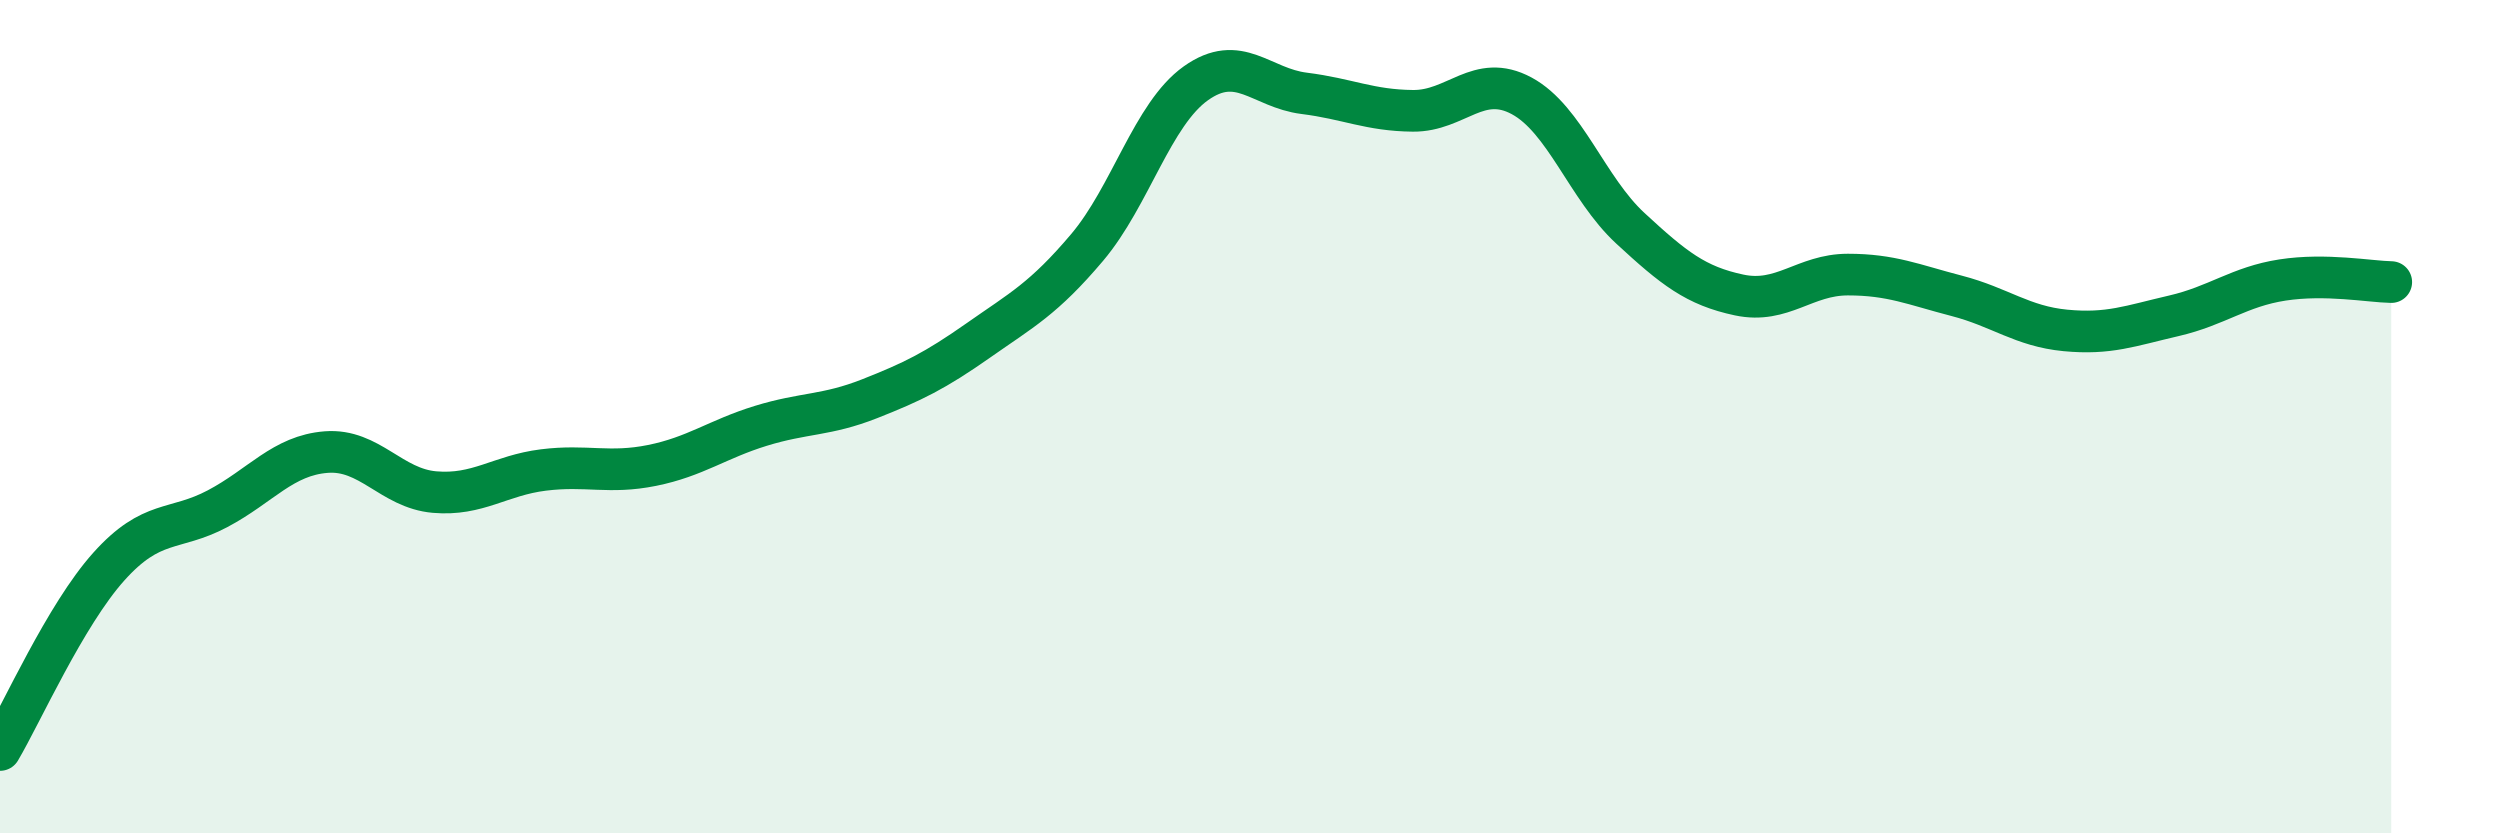
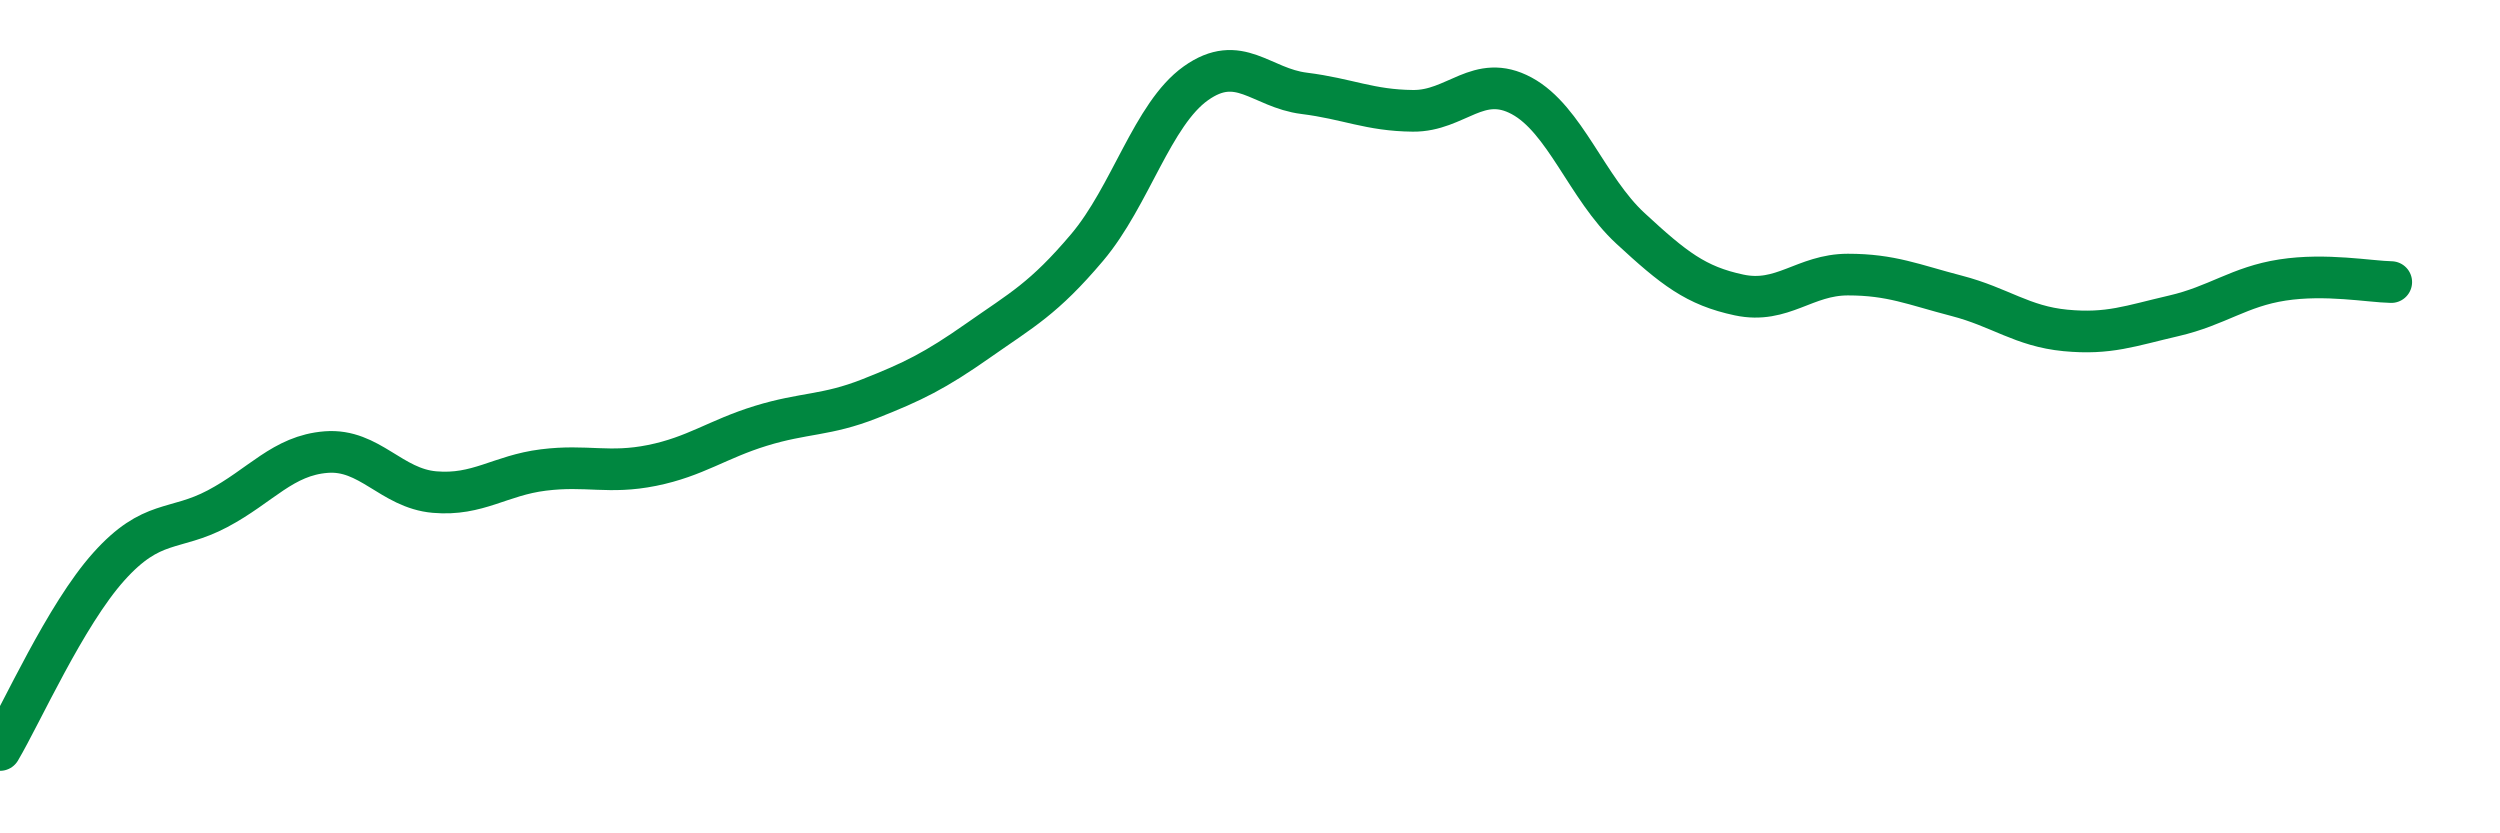
<svg xmlns="http://www.w3.org/2000/svg" width="60" height="20" viewBox="0 0 60 20">
-   <path d="M 0,18 C 0.52,17.12 1.57,14.76 2.61,13.6 C 3.65,12.44 4.18,12.76 5.22,12.21 C 6.26,11.66 6.79,10.93 7.83,10.85 C 8.87,10.77 9.39,11.72 10.43,11.81 C 11.47,11.9 12,11.41 13.04,11.28 C 14.08,11.15 14.61,11.38 15.65,11.17 C 16.69,10.96 17.22,10.54 18.26,10.22 C 19.3,9.9 19.83,9.98 20.87,9.57 C 21.91,9.16 22.44,8.9 23.48,8.17 C 24.52,7.44 25.05,7.17 26.09,5.94 C 27.13,4.71 27.66,2.74 28.7,2 C 29.74,1.26 30.26,2.11 31.3,2.24 C 32.34,2.37 32.87,2.65 33.91,2.66 C 34.95,2.67 35.48,1.74 36.52,2.3 C 37.56,2.86 38.09,4.52 39.13,5.48 C 40.17,6.44 40.7,6.86 41.74,7.08 C 42.78,7.3 43.31,6.59 44.35,6.59 C 45.39,6.59 45.92,6.83 46.96,7.1 C 48,7.37 48.53,7.83 49.57,7.93 C 50.61,8.03 51.13,7.82 52.17,7.58 C 53.21,7.34 53.74,6.88 54.78,6.72 C 55.82,6.56 56.87,6.76 57.39,6.77L57.39 20L0 20Z" fill="#008740" opacity="0.1" stroke-linecap="round" stroke-linejoin="round" />
  <path d="M 0,18 C 0.52,17.12 1.57,14.76 2.61,13.6 C 3.65,12.44 4.18,12.76 5.22,12.21 C 6.26,11.66 6.79,10.93 7.83,10.85 C 8.87,10.77 9.39,11.72 10.43,11.81 C 11.47,11.9 12,11.41 13.04,11.28 C 14.08,11.15 14.61,11.38 15.65,11.17 C 16.69,10.96 17.22,10.54 18.26,10.22 C 19.3,9.9 19.83,9.98 20.87,9.57 C 21.91,9.16 22.44,8.9 23.48,8.17 C 24.52,7.44 25.05,7.17 26.09,5.94 C 27.13,4.71 27.66,2.74 28.7,2 C 29.74,1.26 30.26,2.11 31.3,2.24 C 32.34,2.37 32.87,2.65 33.91,2.66 C 34.95,2.67 35.48,1.74 36.52,2.3 C 37.56,2.86 38.09,4.52 39.13,5.48 C 40.17,6.44 40.7,6.86 41.74,7.08 C 42.78,7.3 43.31,6.59 44.35,6.59 C 45.39,6.59 45.92,6.83 46.96,7.1 C 48,7.37 48.53,7.83 49.57,7.93 C 50.61,8.03 51.13,7.82 52.17,7.58 C 53.21,7.34 53.74,6.88 54.78,6.72 C 55.82,6.56 56.87,6.76 57.39,6.77" stroke="#008740" stroke-width="1" fill="none" stroke-linecap="round" stroke-linejoin="round" />
</svg>